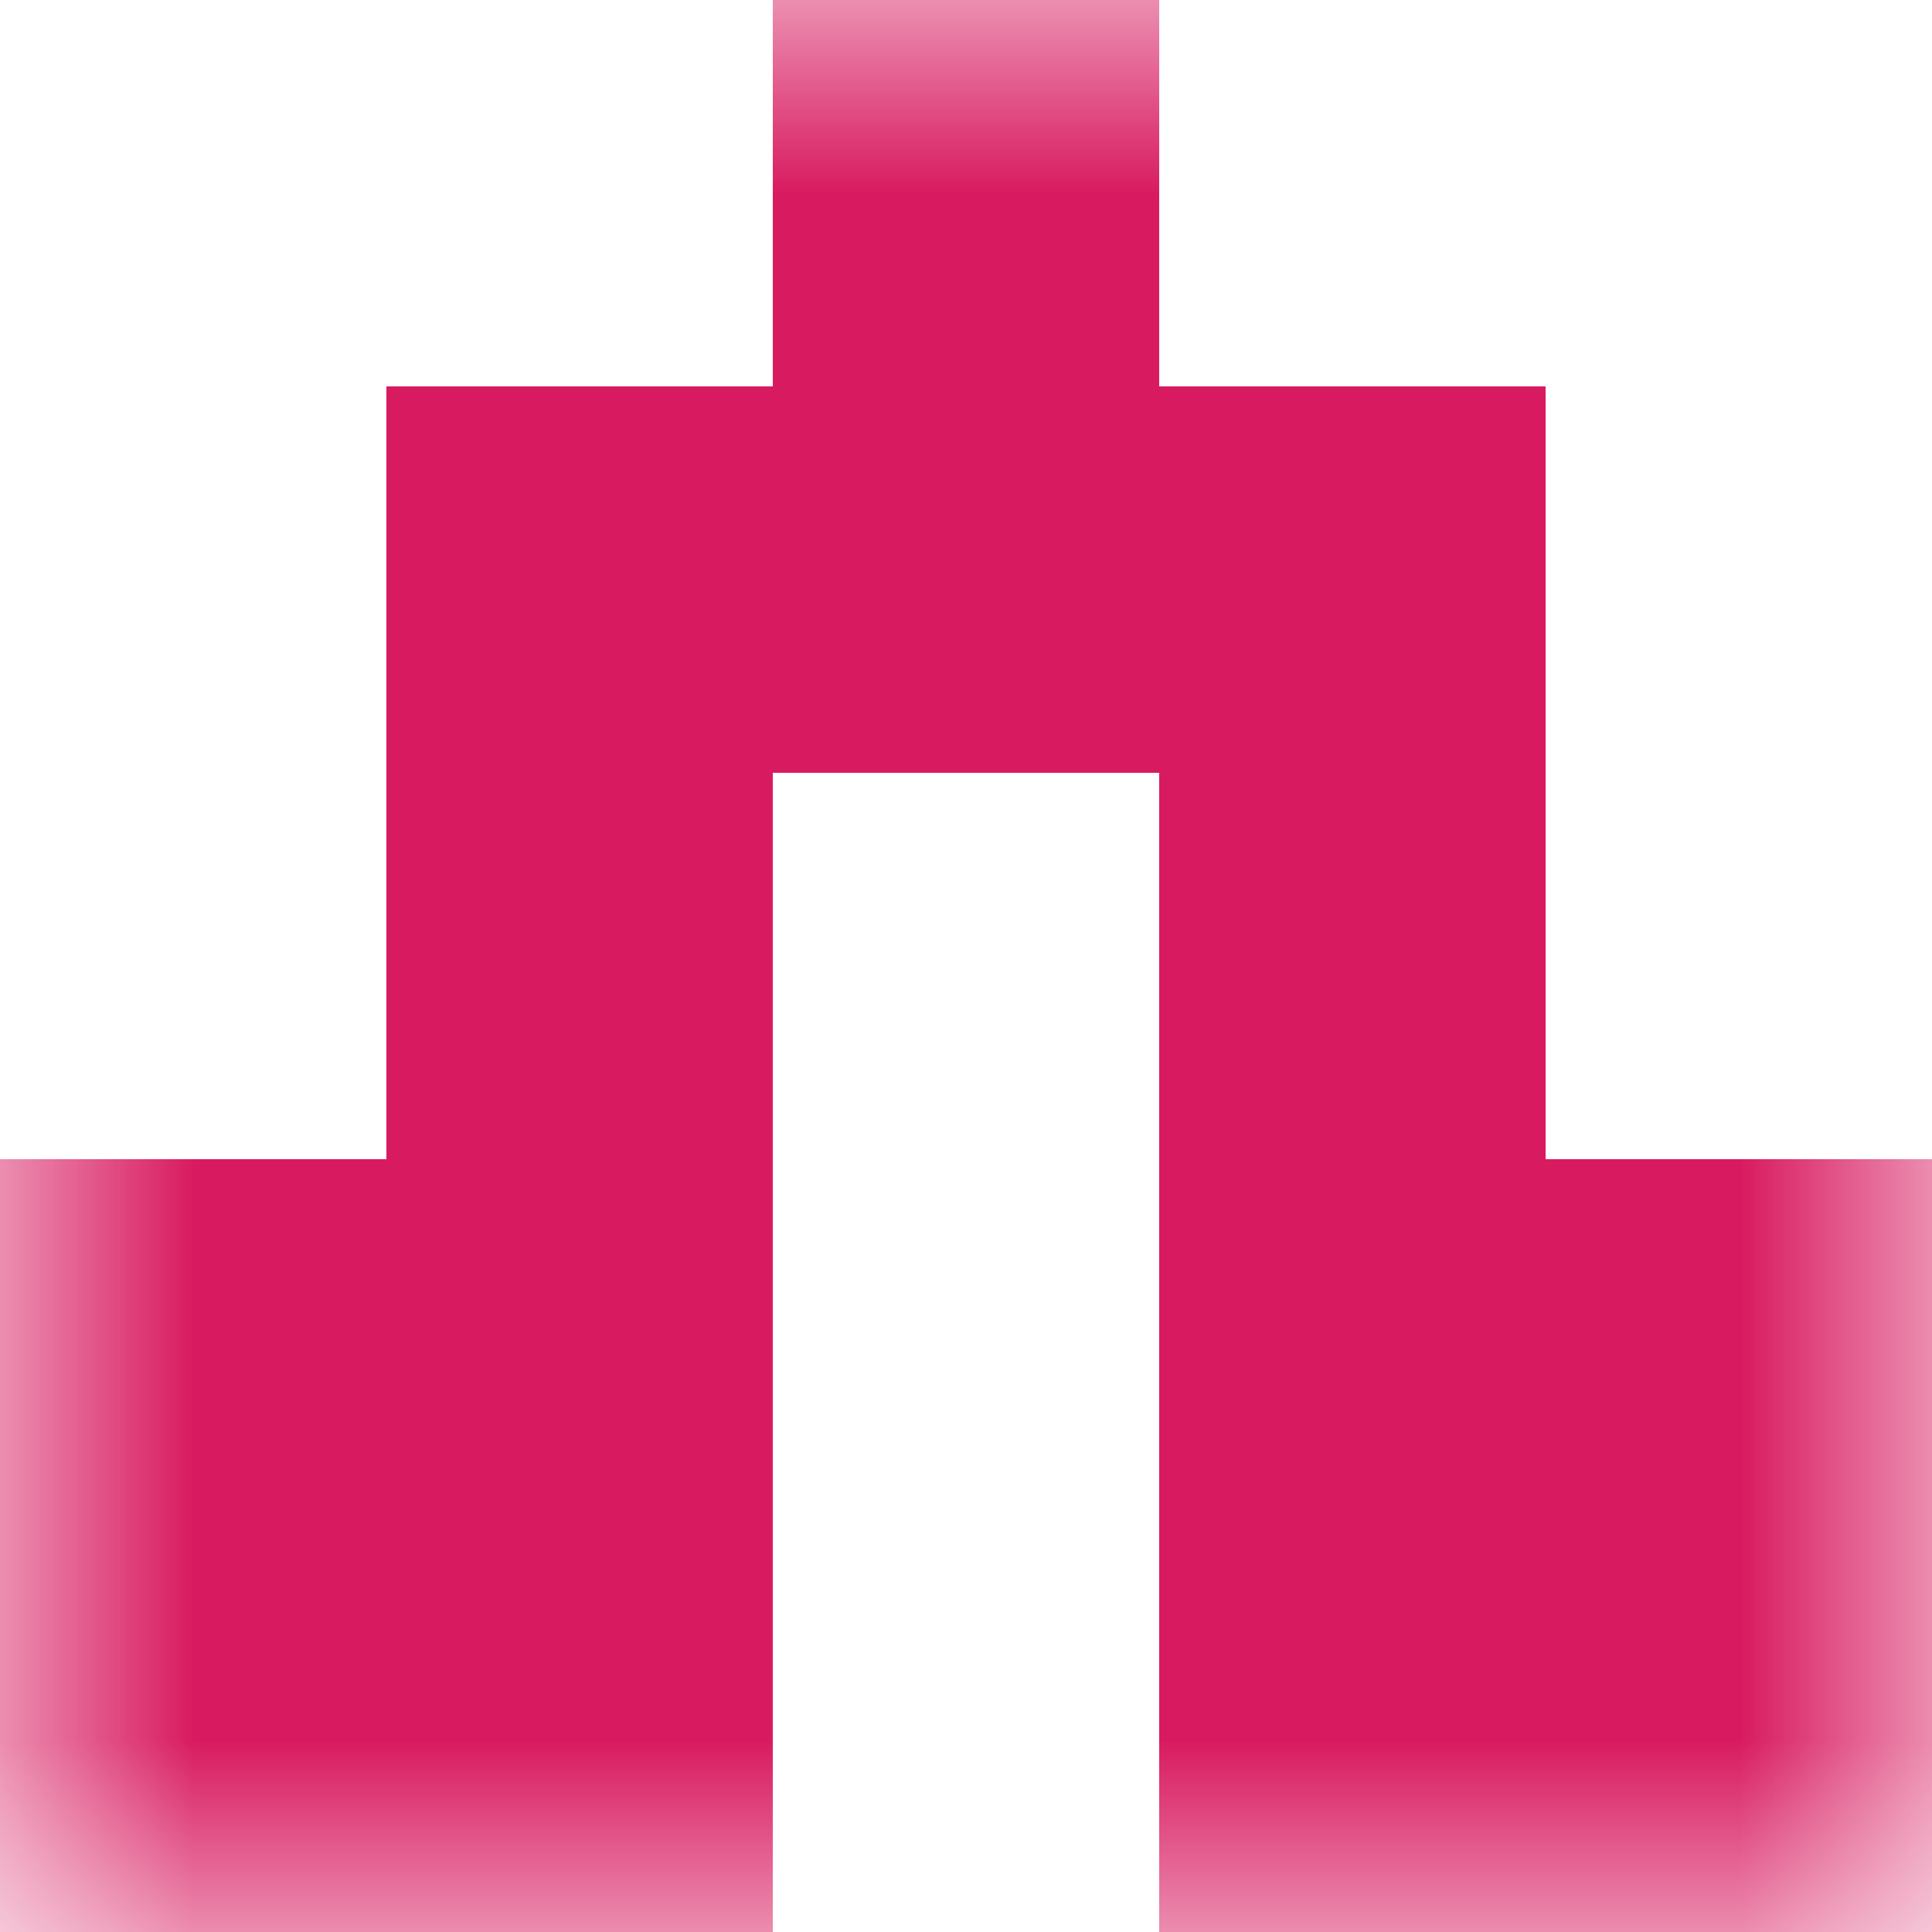
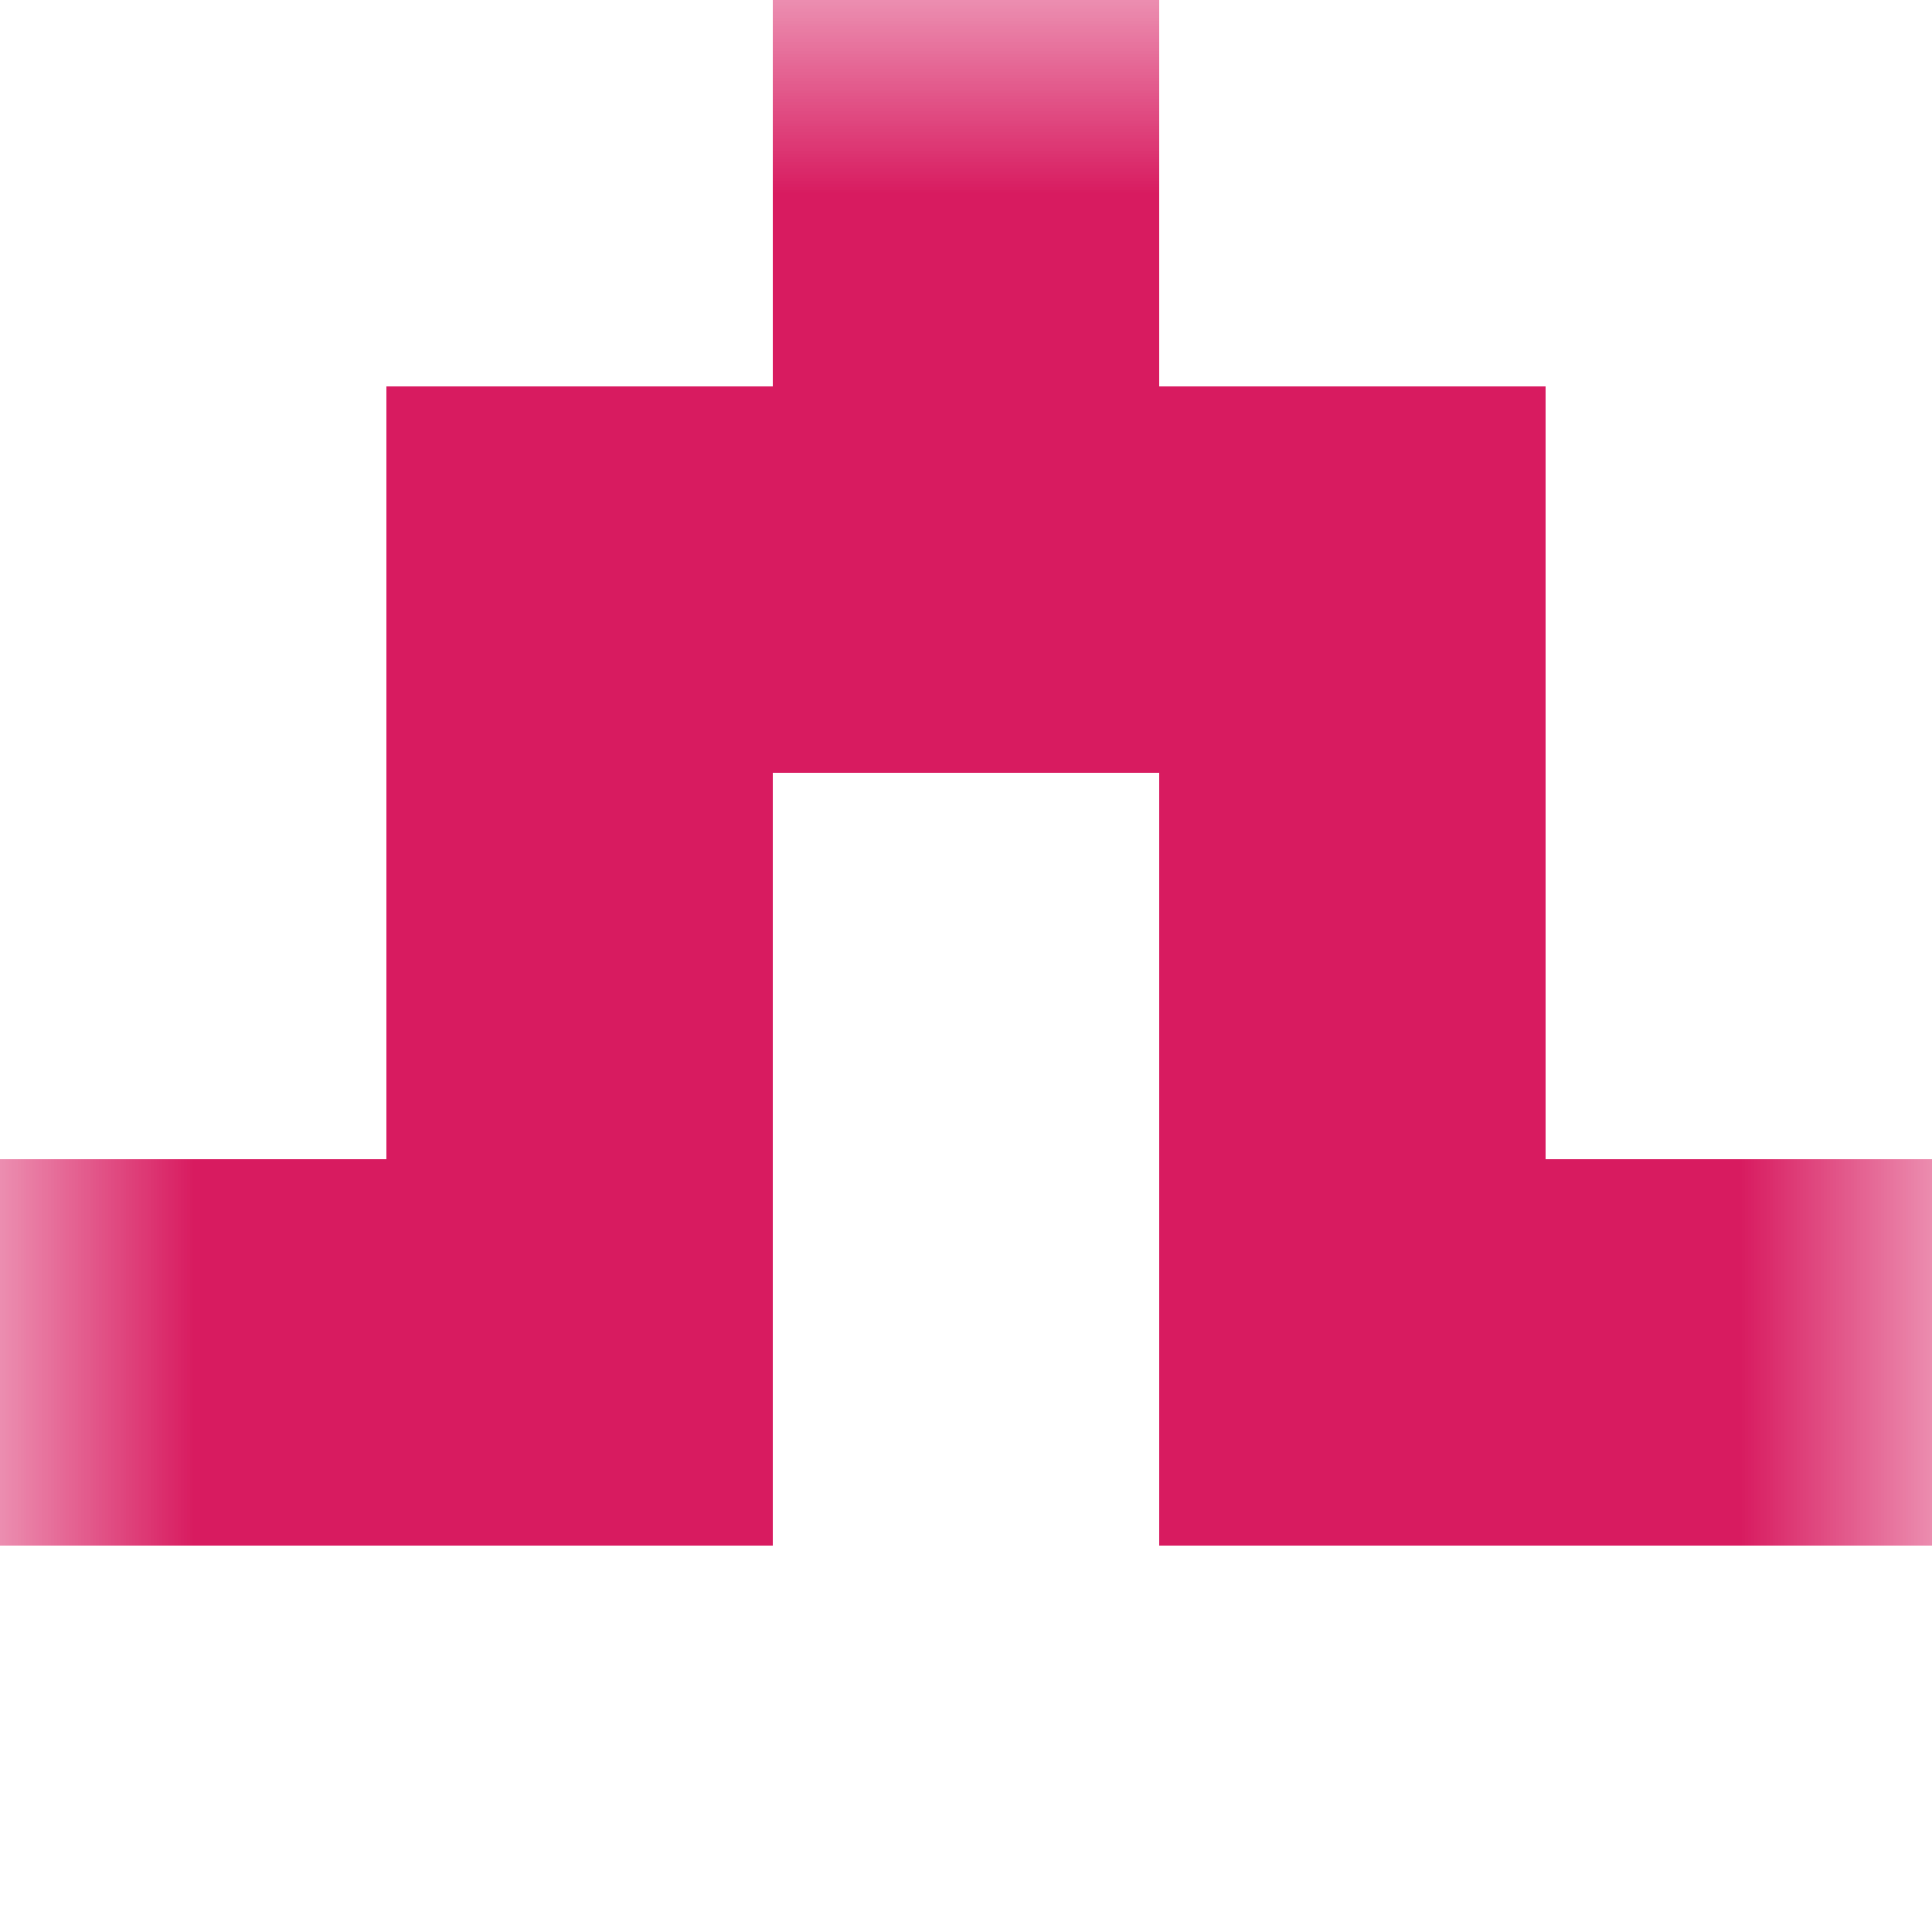
<svg xmlns="http://www.w3.org/2000/svg" viewBox="0 0 5 5" fill="none" shape-rendering="crispEdges">
  <mask id="viewboxMask">
    <rect width="5" height="5" rx="0" ry="0" x="0" y="0" fill="#fff" />
  </mask>
  <g mask="url(#viewboxMask)">
    <path fill="#d81b60" d="M2 0h1v1H2z" />
    <path fill="#d81b60" d="M1 1h3v1H1z" />
    <path d="M2 2H1v1h1V2ZM4 2H3v1h1V2Z" fill="#d81b60" />
    <path d="M2 3H0v1h2V3ZM5 3H3v1h2V3Z" fill="#d81b60" />
-     <path d="M2 4H0v1h2V4ZM5 4H3v1h2V4Z" fill="#d81b60" />
  </g>
</svg>